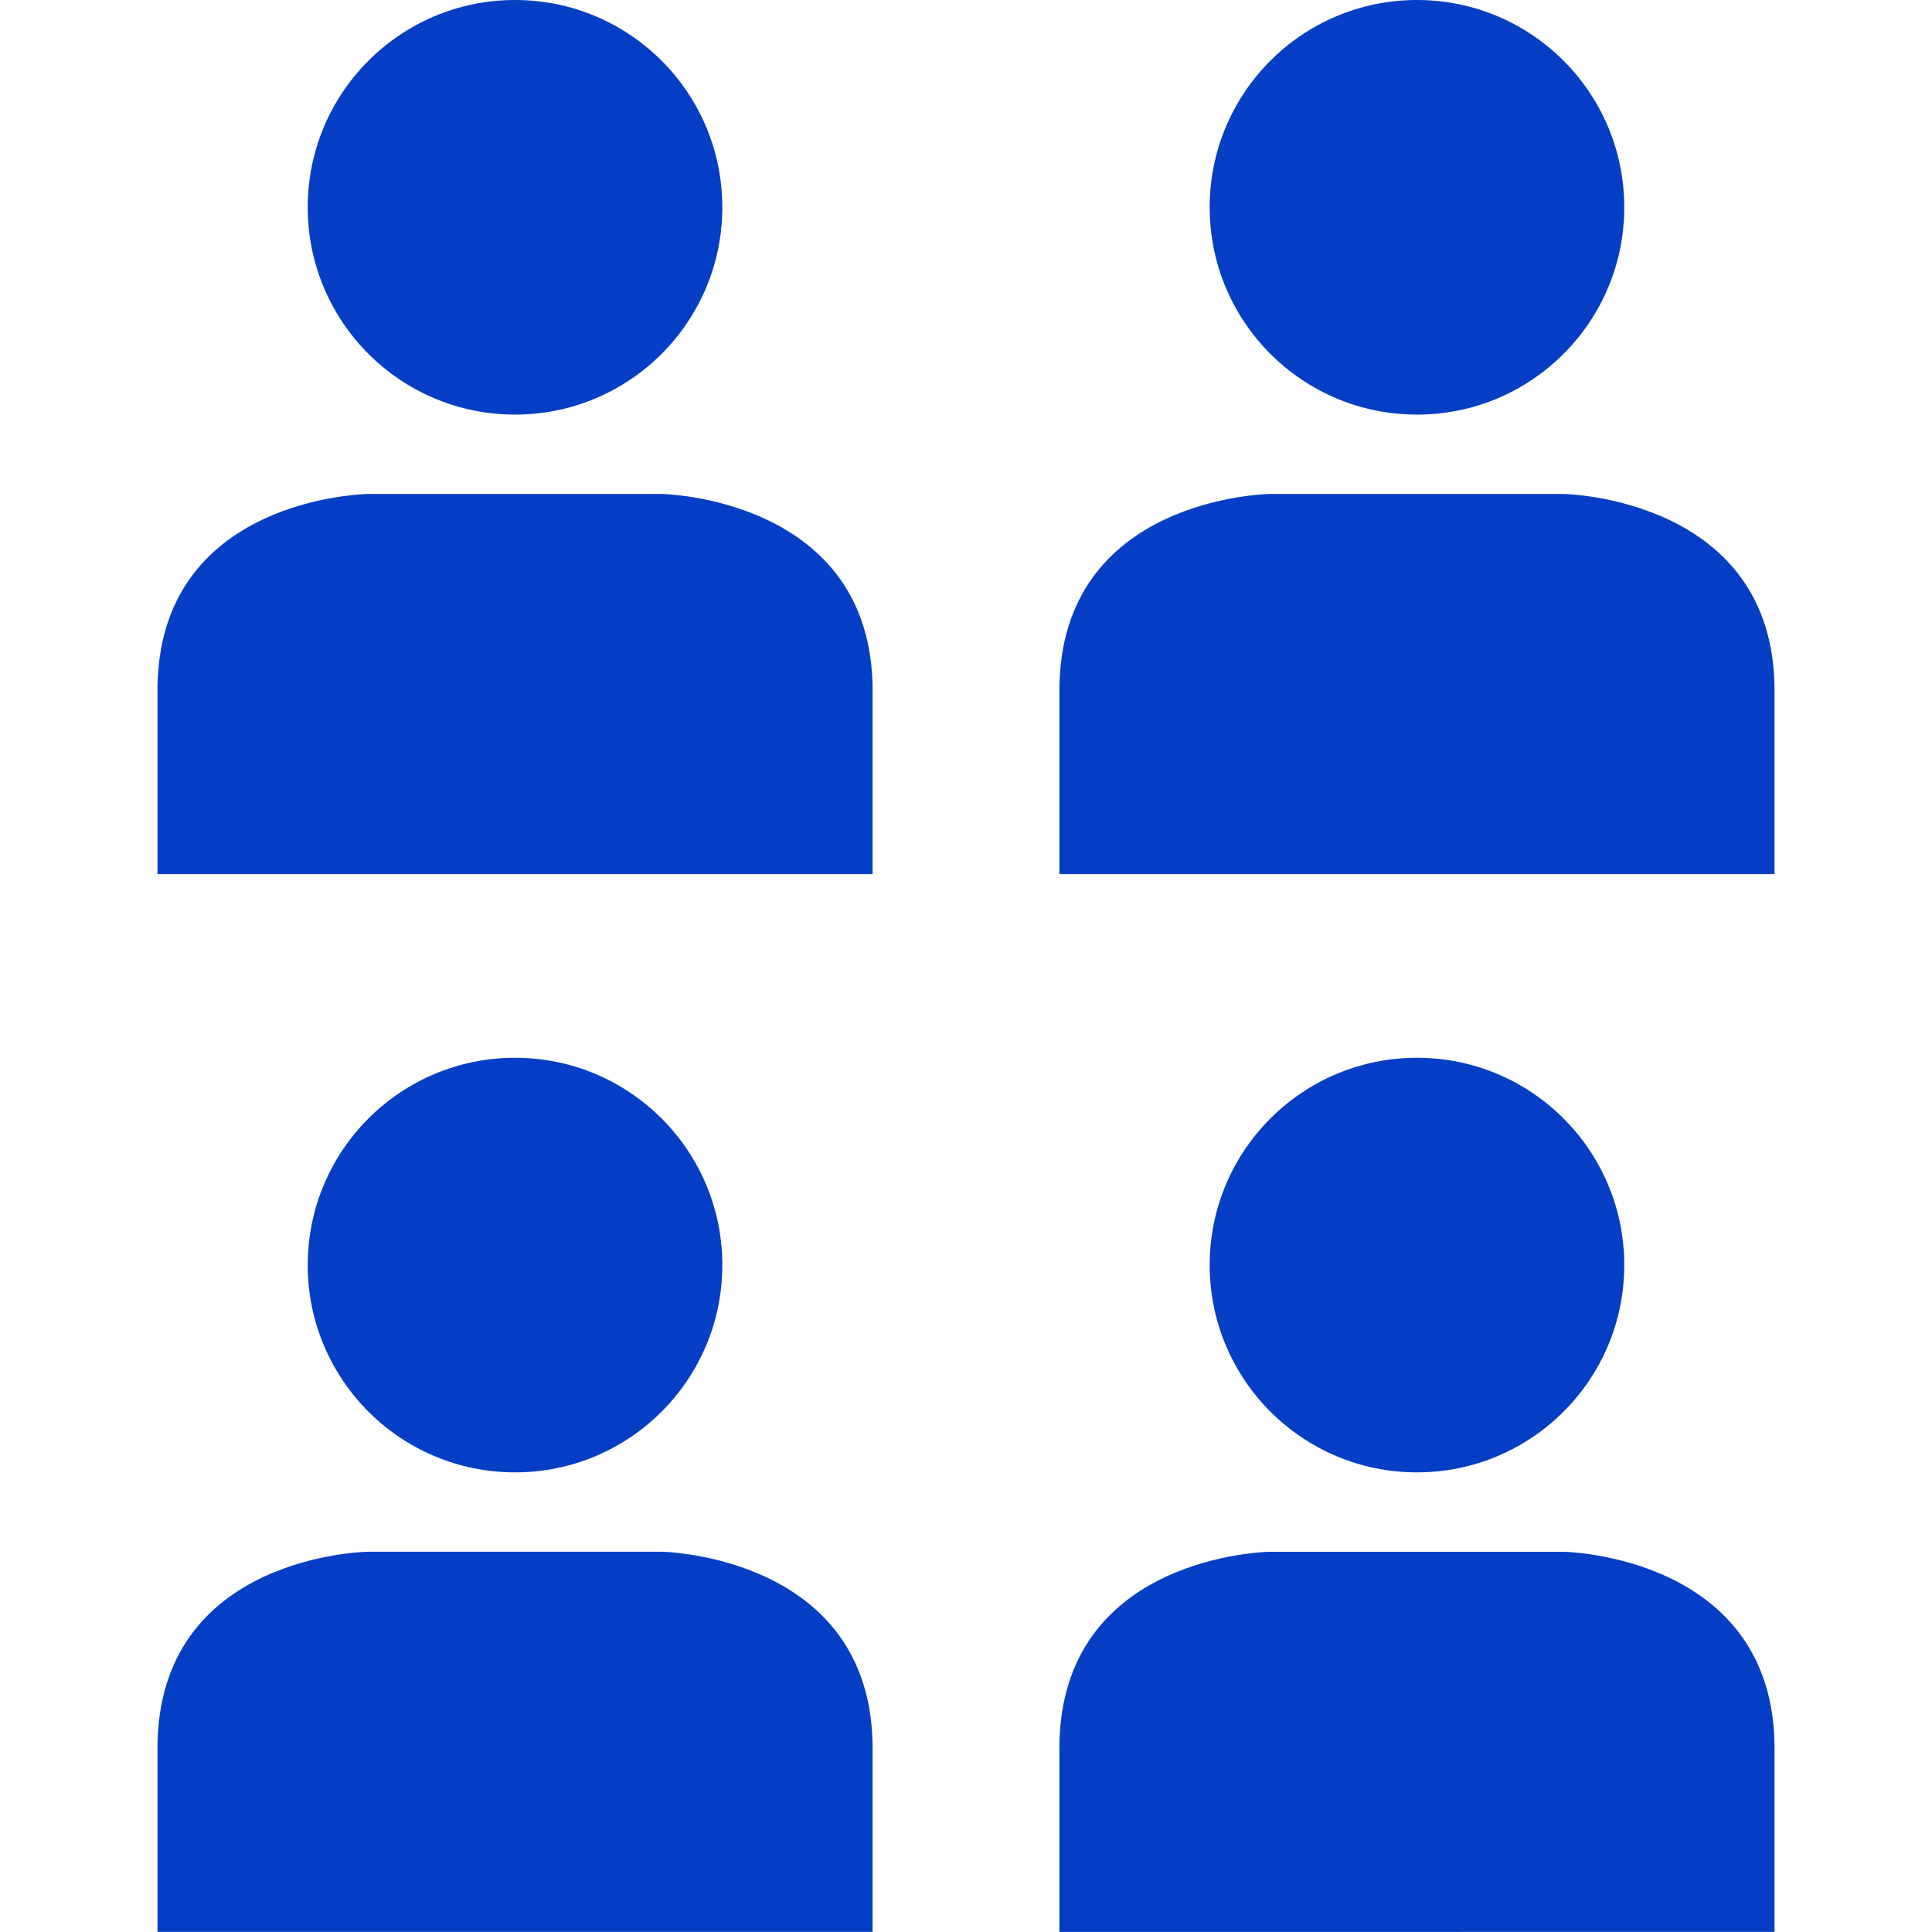
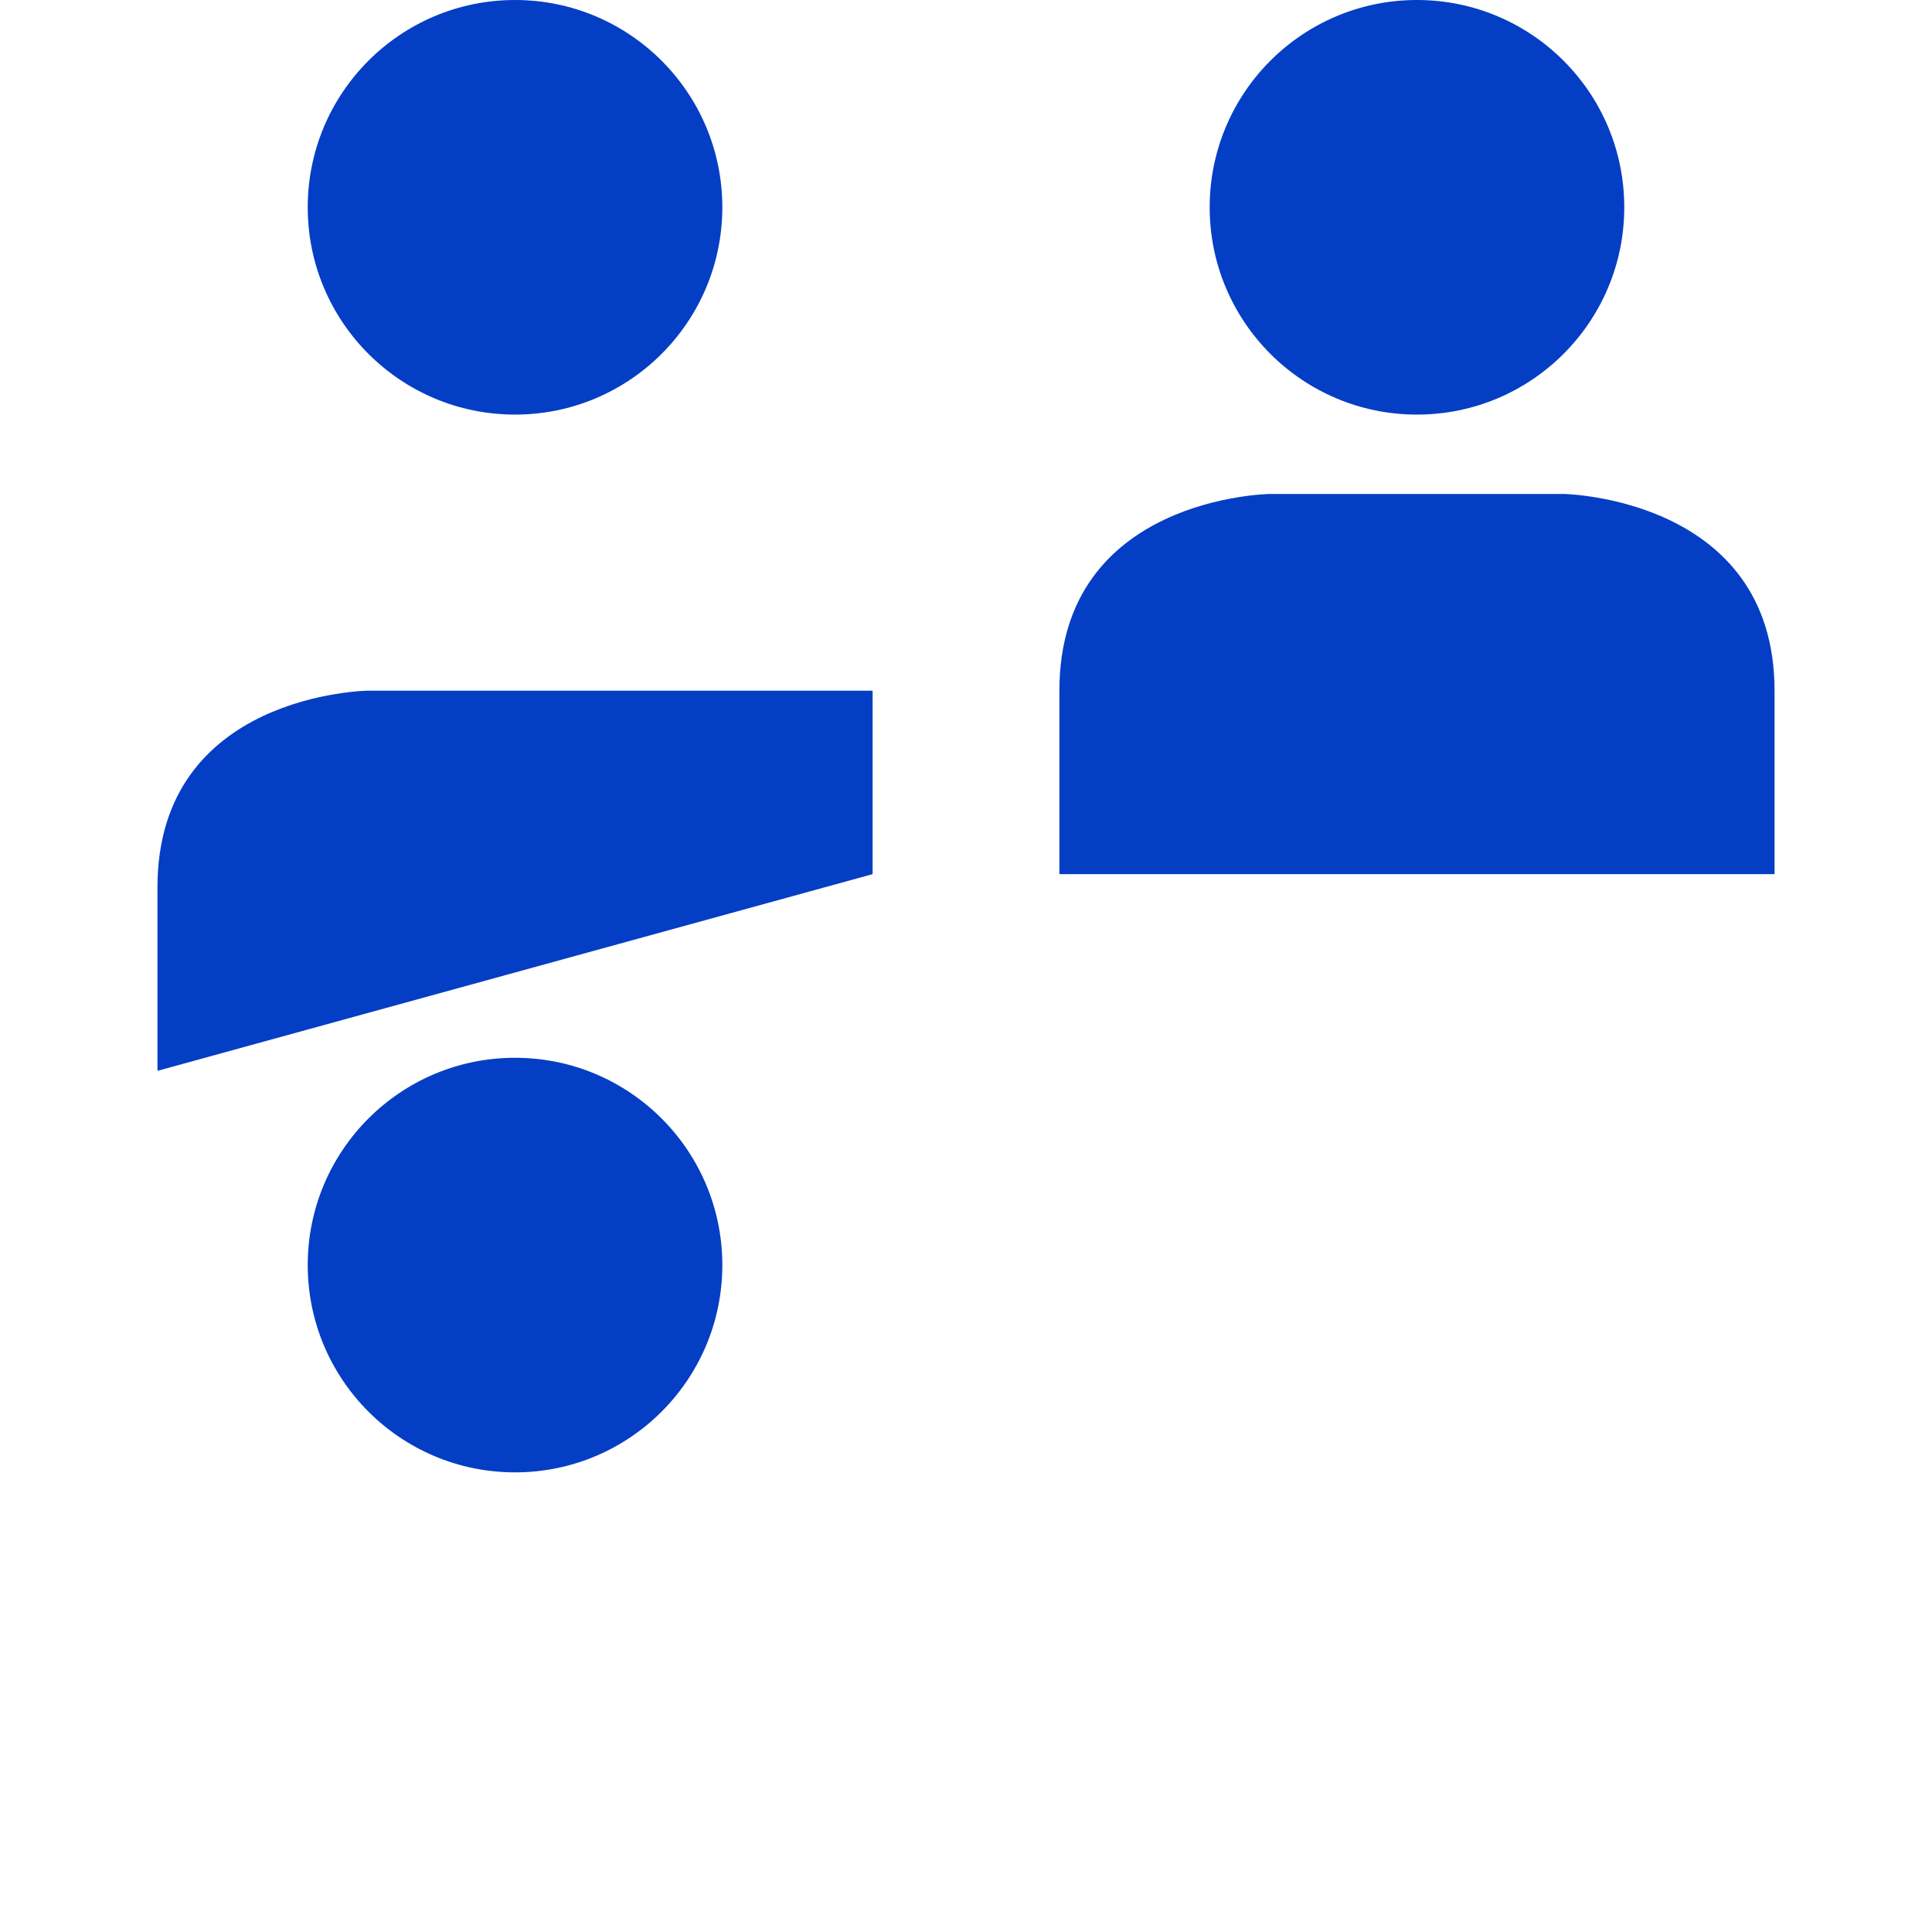
<svg xmlns="http://www.w3.org/2000/svg" version="1.1" width="512" height="512" x="0" y="0" viewBox="0 0 64 64" style="enable-background:new 0 0 512 512" xml:space="preserve" class="" fill="#043ec5">
  <g>
    <circle cx="17.061" cy="41.907" r="6.867" fill="#043ec5" opacity="1" data-original="#bbbbbb" class="" />
-     <path fill="#043ec5" d="M28.906 63.997v-6.078c0-6.399-6.984-6.516-6.984-6.516H12.2s-6.984.078-6.984 6.516v6.078z" opacity="1" data-original="#bbbbbb" class="" />
    <circle cx="46.939" cy="6.867" r="6.867" fill="#043ec5" opacity="1" data-original="#bbbbbb" class="" />
    <path fill="#043ec5" d="M58.784 28.957v-6.078c0-6.399-6.984-6.516-6.984-6.516h-9.722s-6.984.078-6.984 6.516v6.078z" opacity="1" data-original="#bbbbbb" class="" />
    <circle cx="17.061" cy="6.867" r="6.867" fill="#043ec5" opacity="1" data-original="#0ba4e0" class="" />
-     <path fill="#043ec5" d="M28.906 28.957v-6.078c0-6.399-6.984-6.516-6.984-6.516H12.2s-6.984.078-6.984 6.516v6.078z" opacity="1" data-original="#0ba4e0" class="" />
-     <circle cx="46.939" cy="41.907" r="6.867" fill="#043ec5" opacity="1" data-original="#bbbbbb" class="" />
-     <path fill="#043ec5" d="M58.784 63.997v-6.078c0-6.399-6.984-6.515-6.984-6.515h-9.722s-6.984.078-6.984 6.516v6.078z" opacity="1" data-original="#bbbbbb" class="" />
+     <path fill="#043ec5" d="M28.906 28.957v-6.078H12.2s-6.984.078-6.984 6.516v6.078z" opacity="1" data-original="#0ba4e0" class="" />
  </g>
</svg>